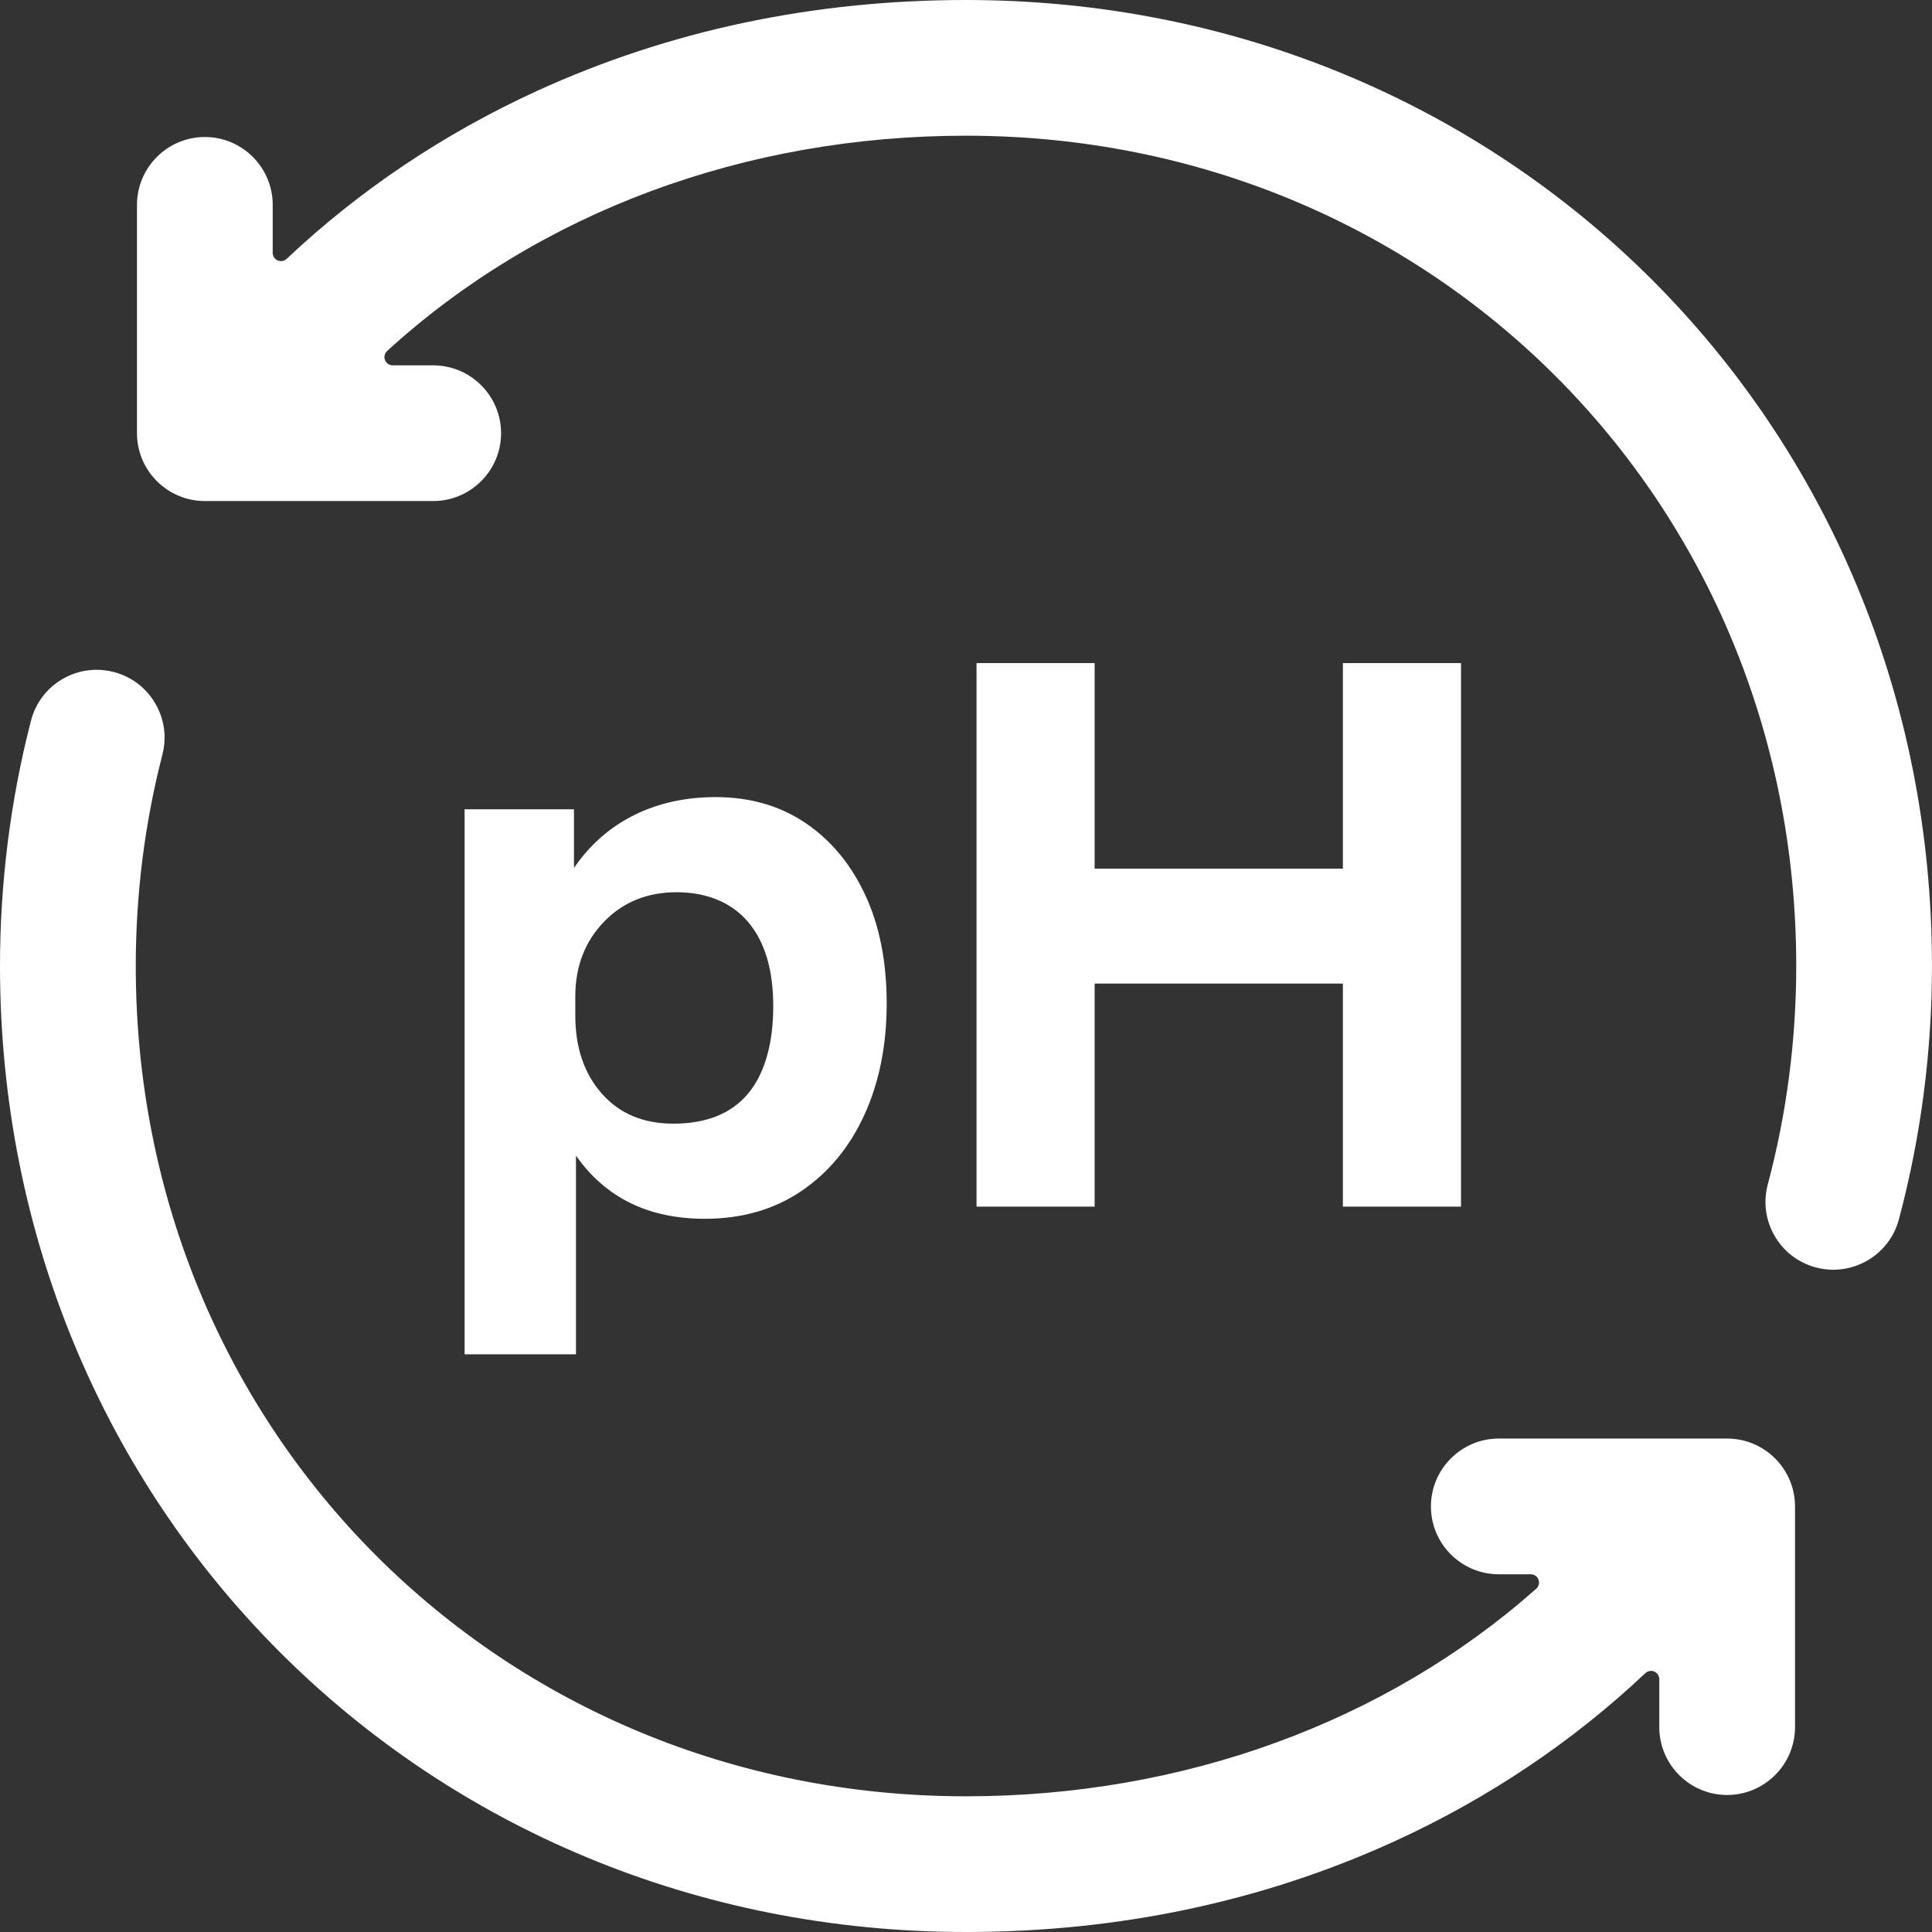
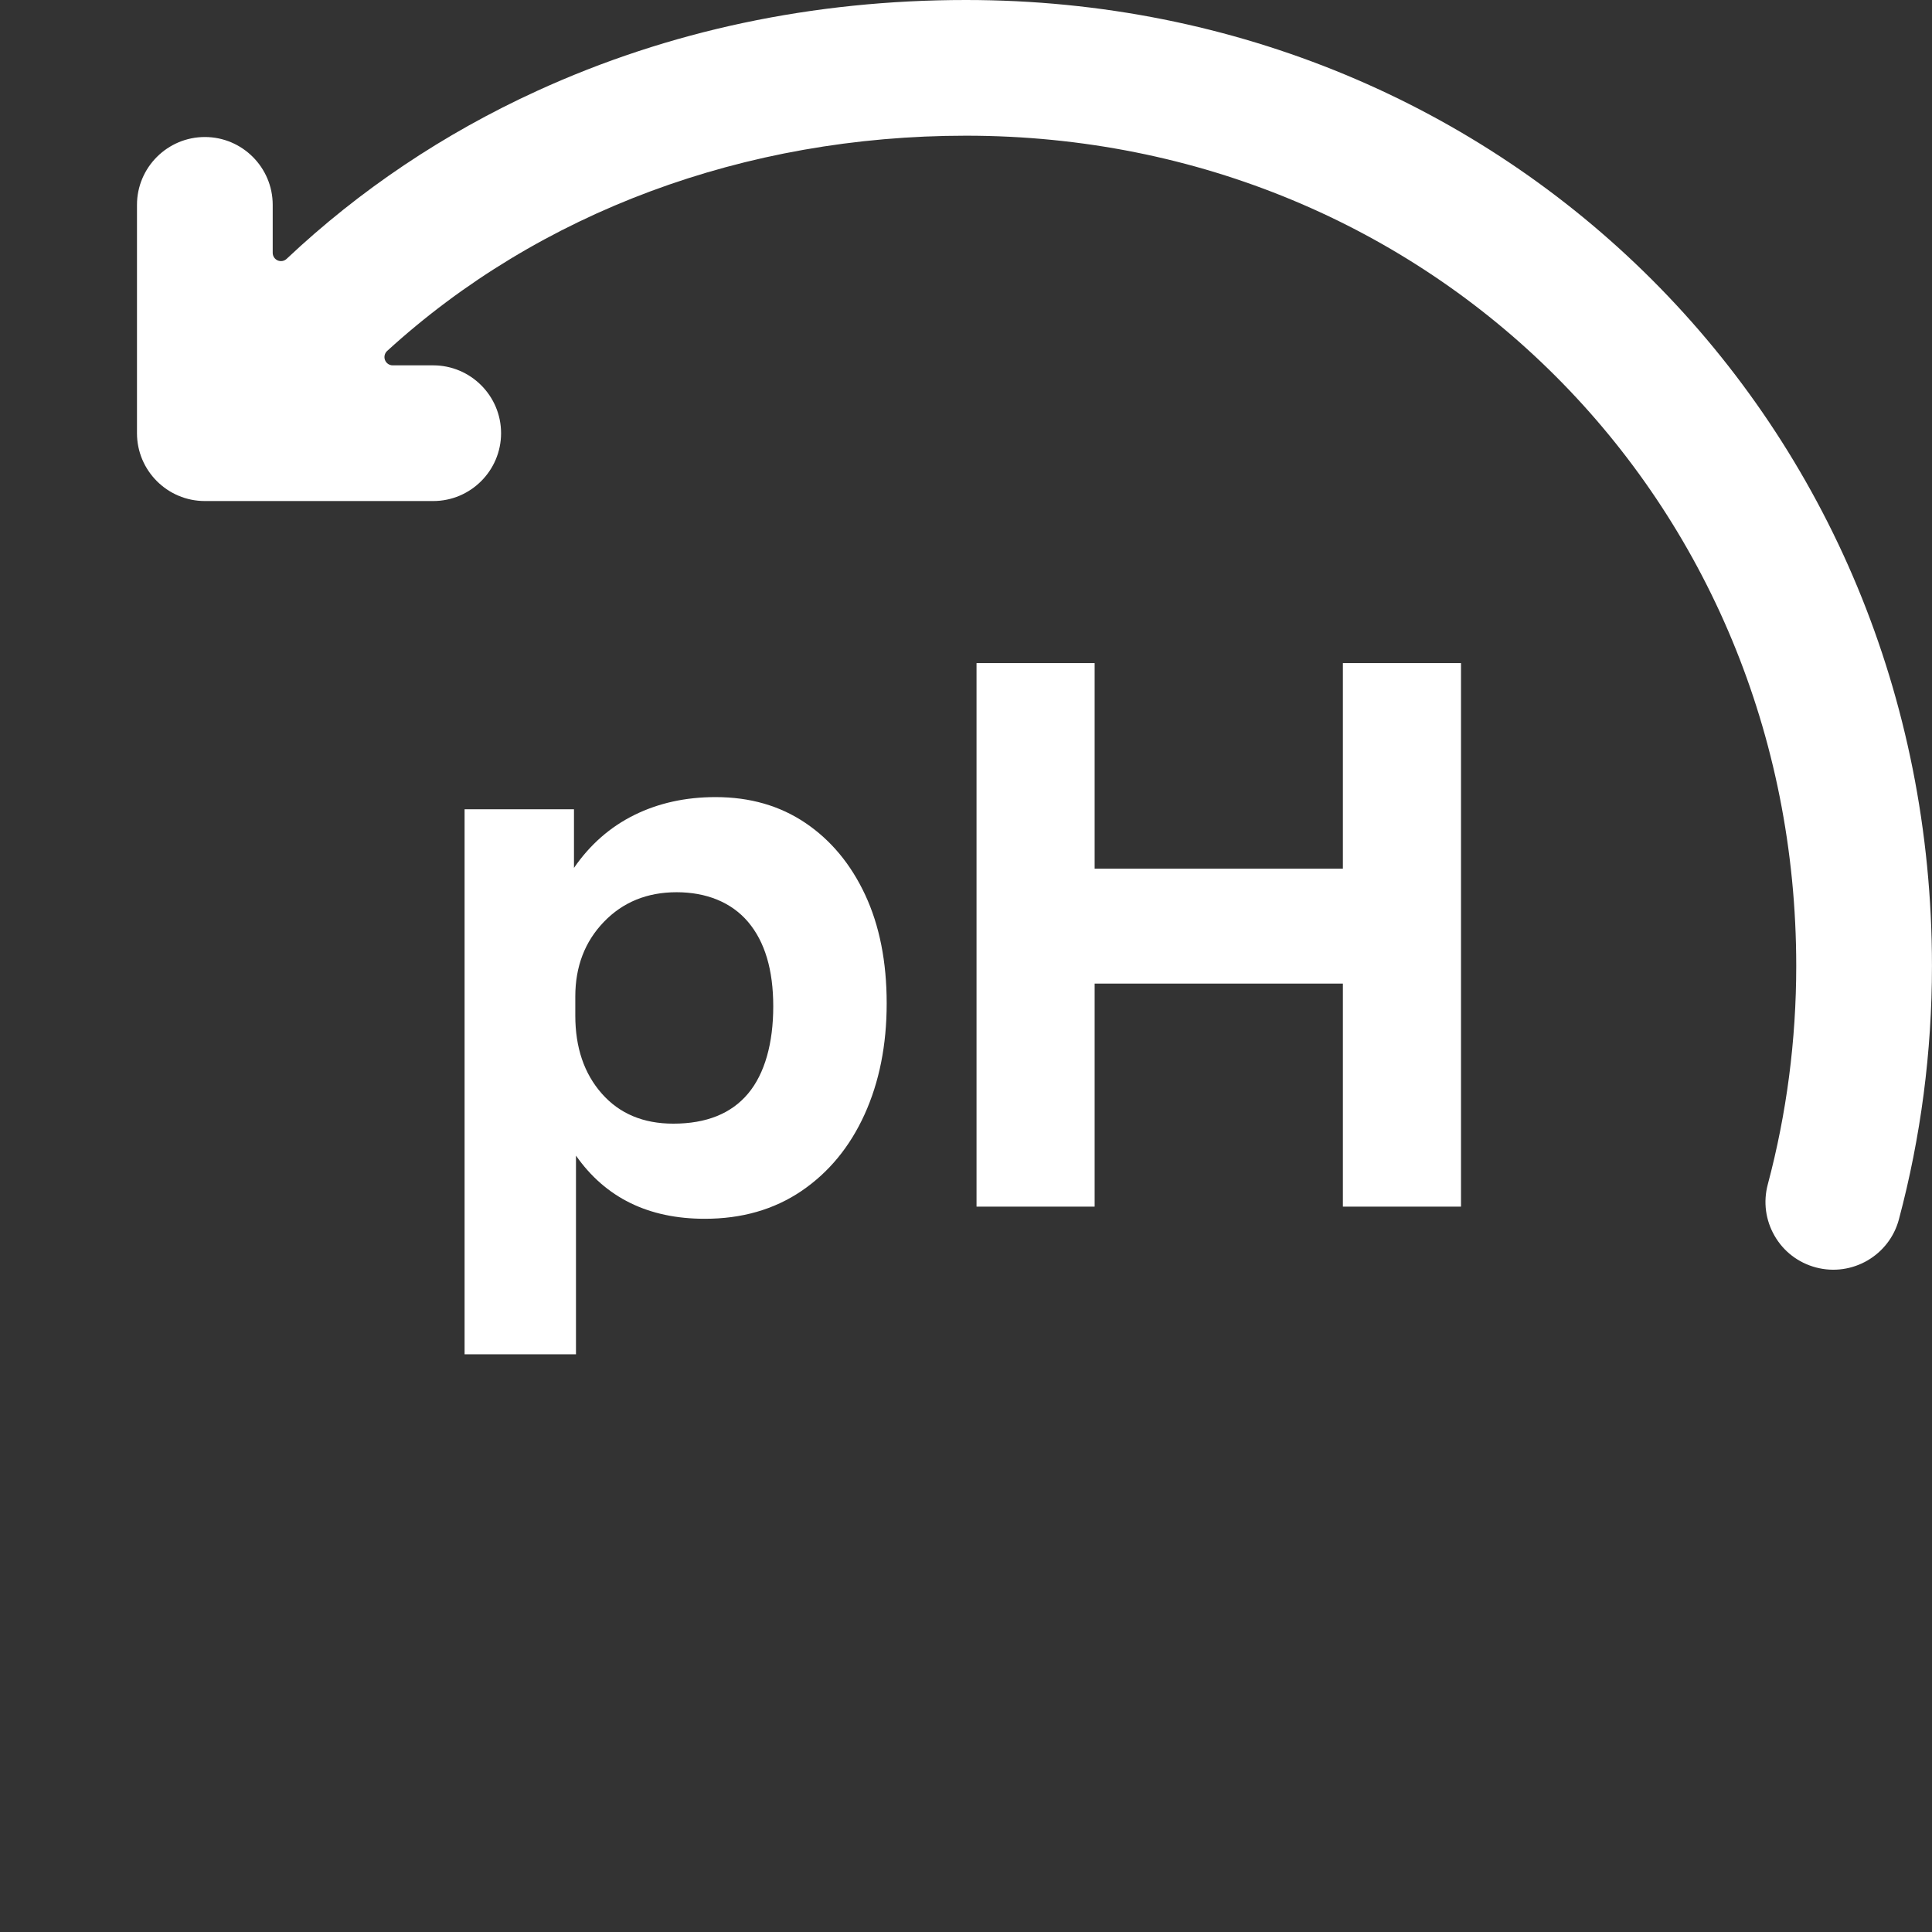
<svg xmlns="http://www.w3.org/2000/svg" id="Layer_1" data-name="Layer 1" viewBox="0 0 512 512">
  <rect x="0" y="0" width="512" height="512" fill="#333333" stroke="none" />
  <defs>
    <style> .cls-1 { fill: #fff; stroke-width: 0px; } </style>
  </defs>
  <path class="cls-1" d="M256,0c-40.5,0-78.76,8.11-113.72,24.11-24.68,11.3-47,26.27-66.32,44.49-.63.6-1.56.76-2.37.42-.8-.35-1.32-1.14-1.32-2.01v-12.72c0-9.92-8.07-17.98-17.98-17.98s-17.99,8.07-17.99,17.98v60.51c0,9.92,8.07,17.98,17.99,17.98h60.51c9.92,0,17.99-8.07,17.99-17.98s-8.07-17.98-17.99-17.98h-10.73c-.9,0-1.71-.55-2.04-1.4-.33-.84-.1-1.8.56-2.41,40.29-36.79,94.76-57.05,153.4-57.05,123.38,0,220.03,96.65,220.03,220.03,0,19.63-2.54,39.11-7.54,57.89-1.24,4.64-.59,9.49,1.81,13.64,2.4,4.16,6.29,7.12,10.93,8.36,9.59,2.55,19.46-3.16,22.01-12.74,5.81-21.8,8.76-44.4,8.76-67.16C512,112.45,399.55,0,256,0Z" />
-   <path class="cls-1" d="M457.71,381.23h-60.51c-9.92,0-17.99,8.07-17.99,17.99s8.07,17.98,17.99,17.98h8.46c.91,0,1.73.56,2.05,1.41.32.85.09,1.81-.59,2.42-40.03,35.47-93.7,55.01-151.11,55.01-123.38,0-220.03-96.65-220.03-220.03,0-18.97,2.37-37.83,7.06-56.03,1.2-4.65.51-9.49-1.93-13.63-2.44-4.14-6.35-7.07-11-8.27-1.5-.38-3.01-.58-4.52-.58-3.18,0-6.31.85-9.11,2.5-4.14,2.44-7.07,6.35-8.27,11C2.76,212.12,0,233.99,0,256,0,399.55,112.45,512,256,512c40.51,0,78.76-8.11,113.72-24.11,24.68-11.3,47-26.27,66.32-44.49.64-.6,1.56-.76,2.37-.42.8.35,1.32,1.14,1.32,2.01v12.72c0,9.92,8.07,17.98,17.98,17.98s17.99-8.07,17.99-17.98v-58.49c0-9.92-8.07-17.99-17.99-17.99Z" />
  <path class="cls-1" d="M123.12,214.46v144.44h29.52v-52.65c7.82,11.16,19.2,16.74,34.14,16.74,9.84,0,18.37-2.46,25.61-7.36,7.23-4.91,12.8-11.66,16.72-20.27,3.91-8.61,5.87-18.42,5.87-29.45s-1.9-20.61-5.69-28.75c-3.8-8.14-9.07-14.49-15.83-19.06-6.76-4.57-14.7-6.86-23.83-6.86-7.94,0-15.11,1.58-21.52,4.74-6.4,3.16-11.74,7.84-16,14.02v-15.53h-28.98ZM152.46,264.09c0-7.93,2.52-14.53,7.56-19.77,5.04-5.24,11.47-7.87,19.29-7.87s14.49,2.62,18.94,7.87c4.45,5.25,6.67,12.71,6.67,22.39s-2.22,17.79-6.67,23.1c-4.45,5.31-11.05,7.97-19.83,7.97-7.94,0-14.26-2.65-18.94-7.97-4.68-5.31-7.02-12.2-7.02-20.68v-5.04Z" />
  <polygon class="cls-1" points="258.79 175.73 258.79 319.77 290.09 319.77 290.09 260.66 355.88 260.66 355.88 319.77 387.18 319.77 387.18 175.73 355.88 175.73 355.88 230.2 290.09 230.2 290.09 175.73 258.79 175.73" />
</svg>